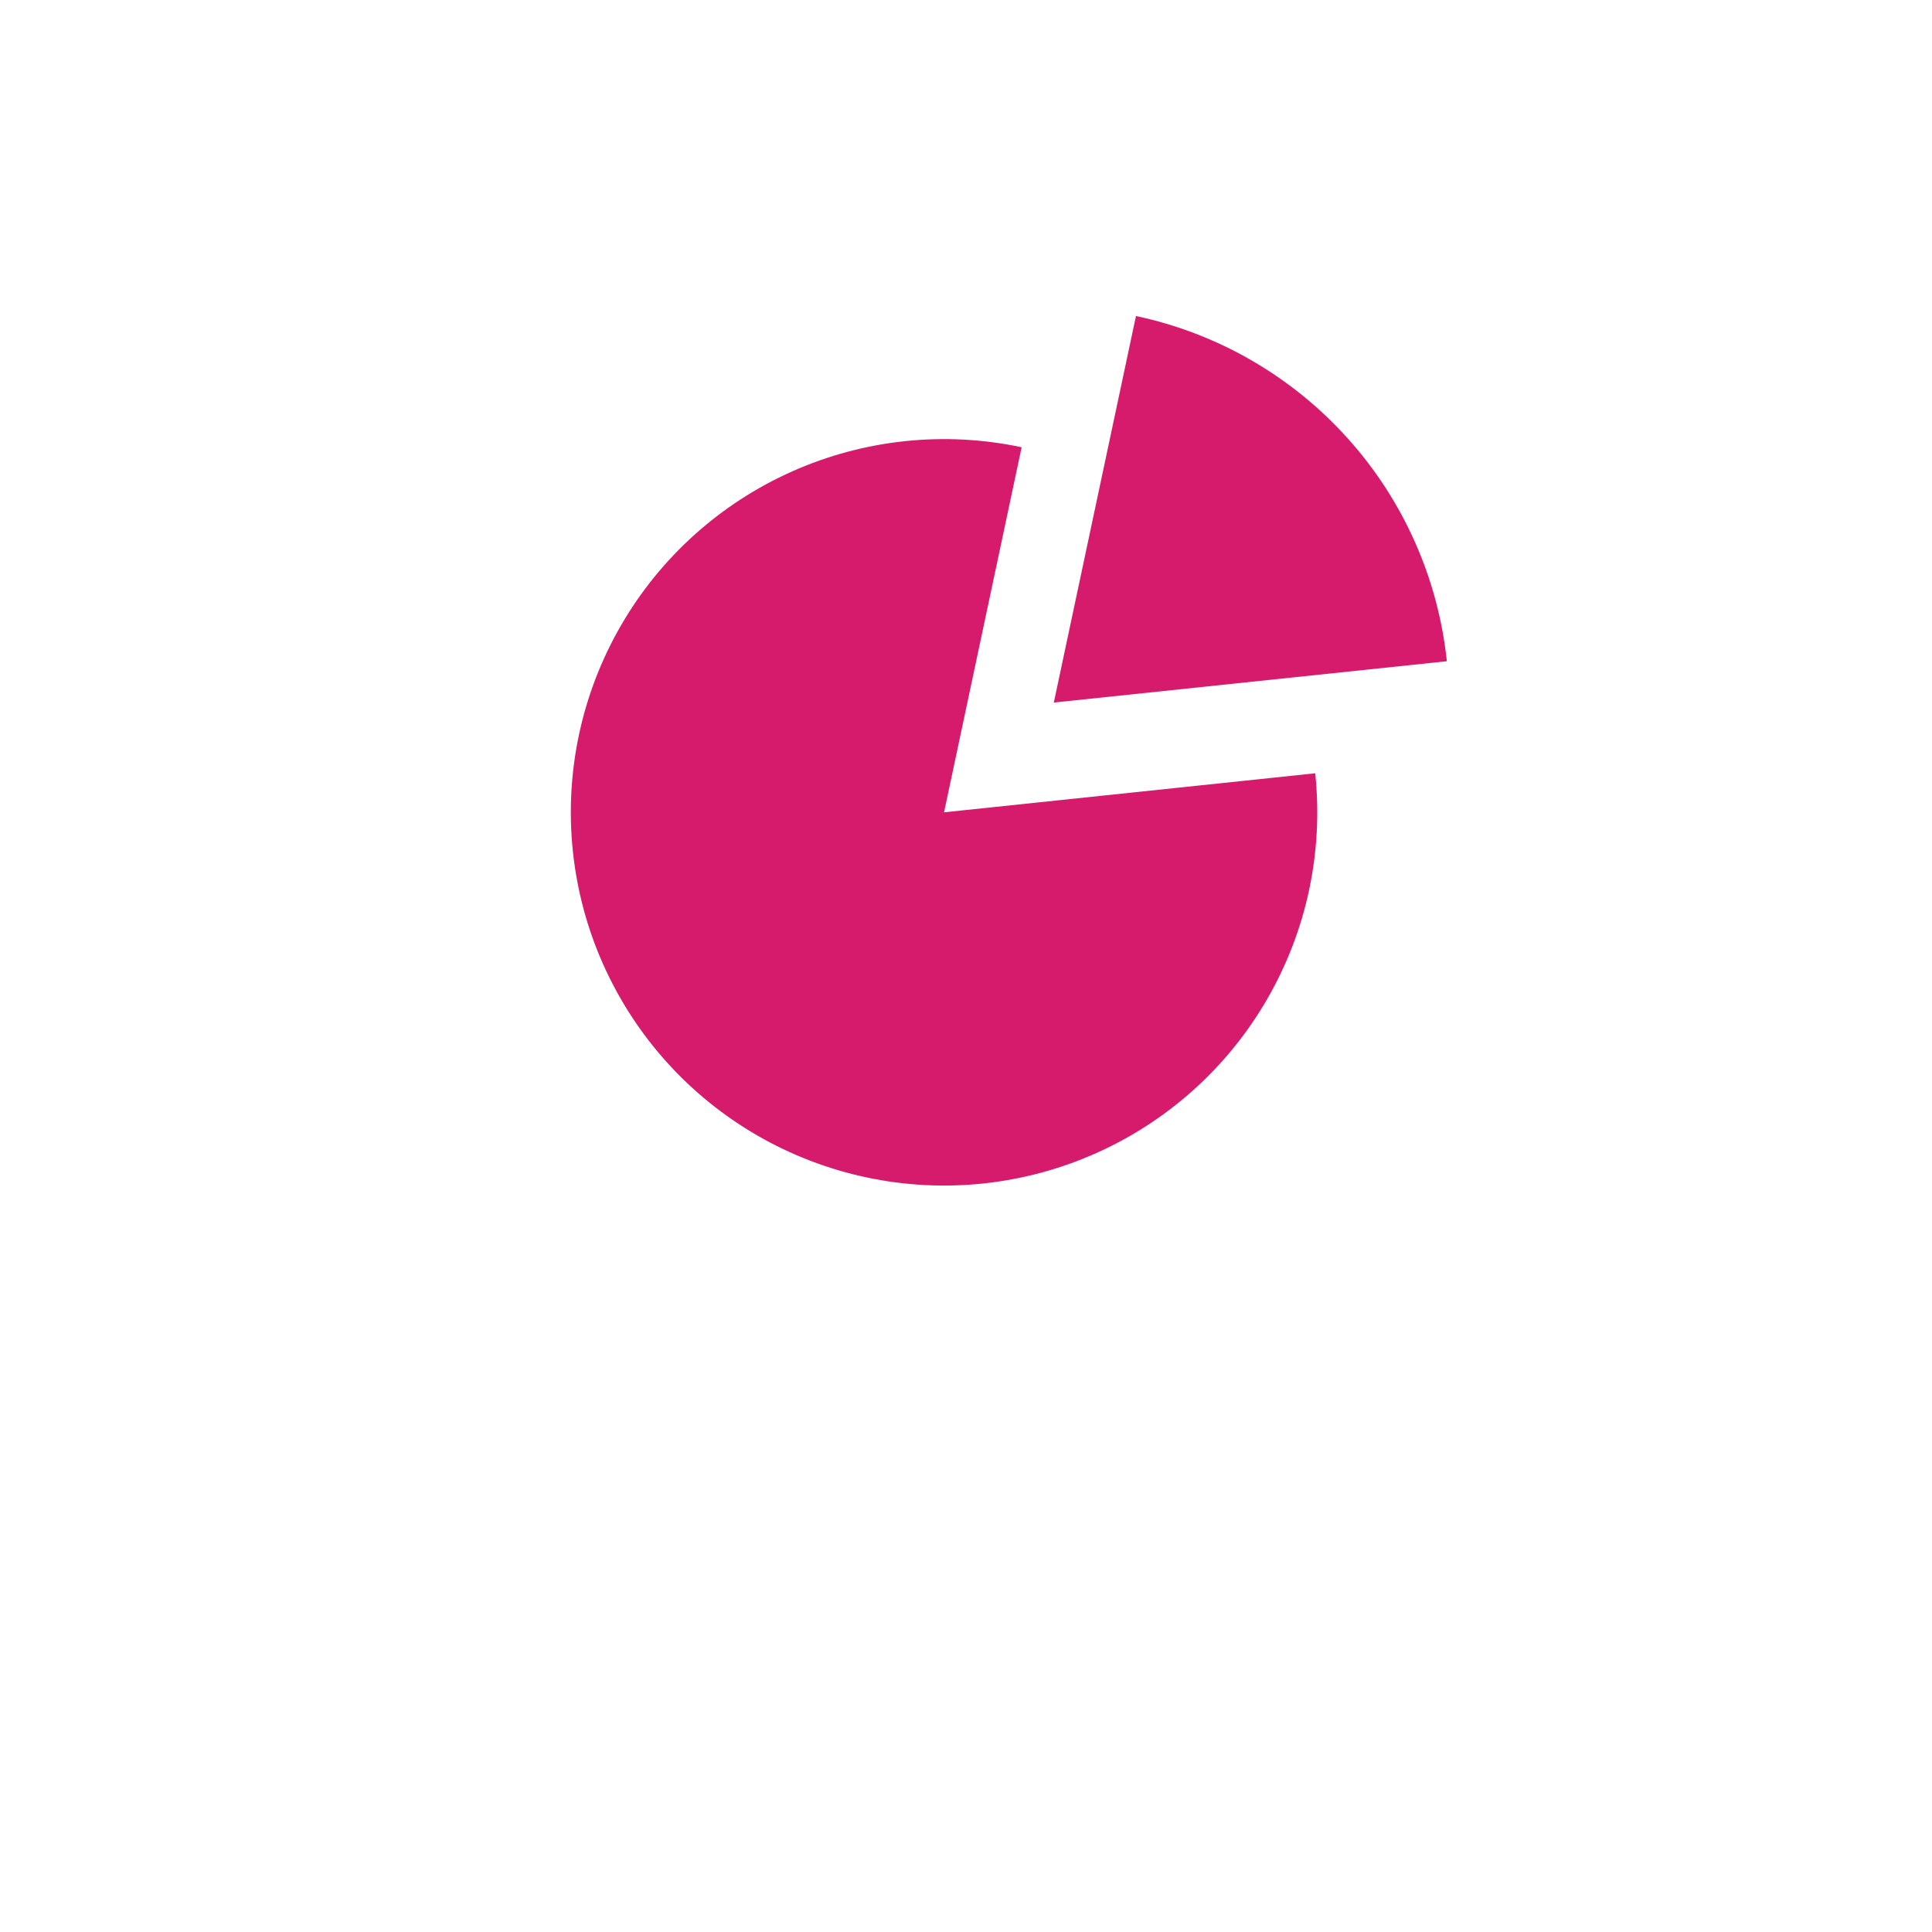
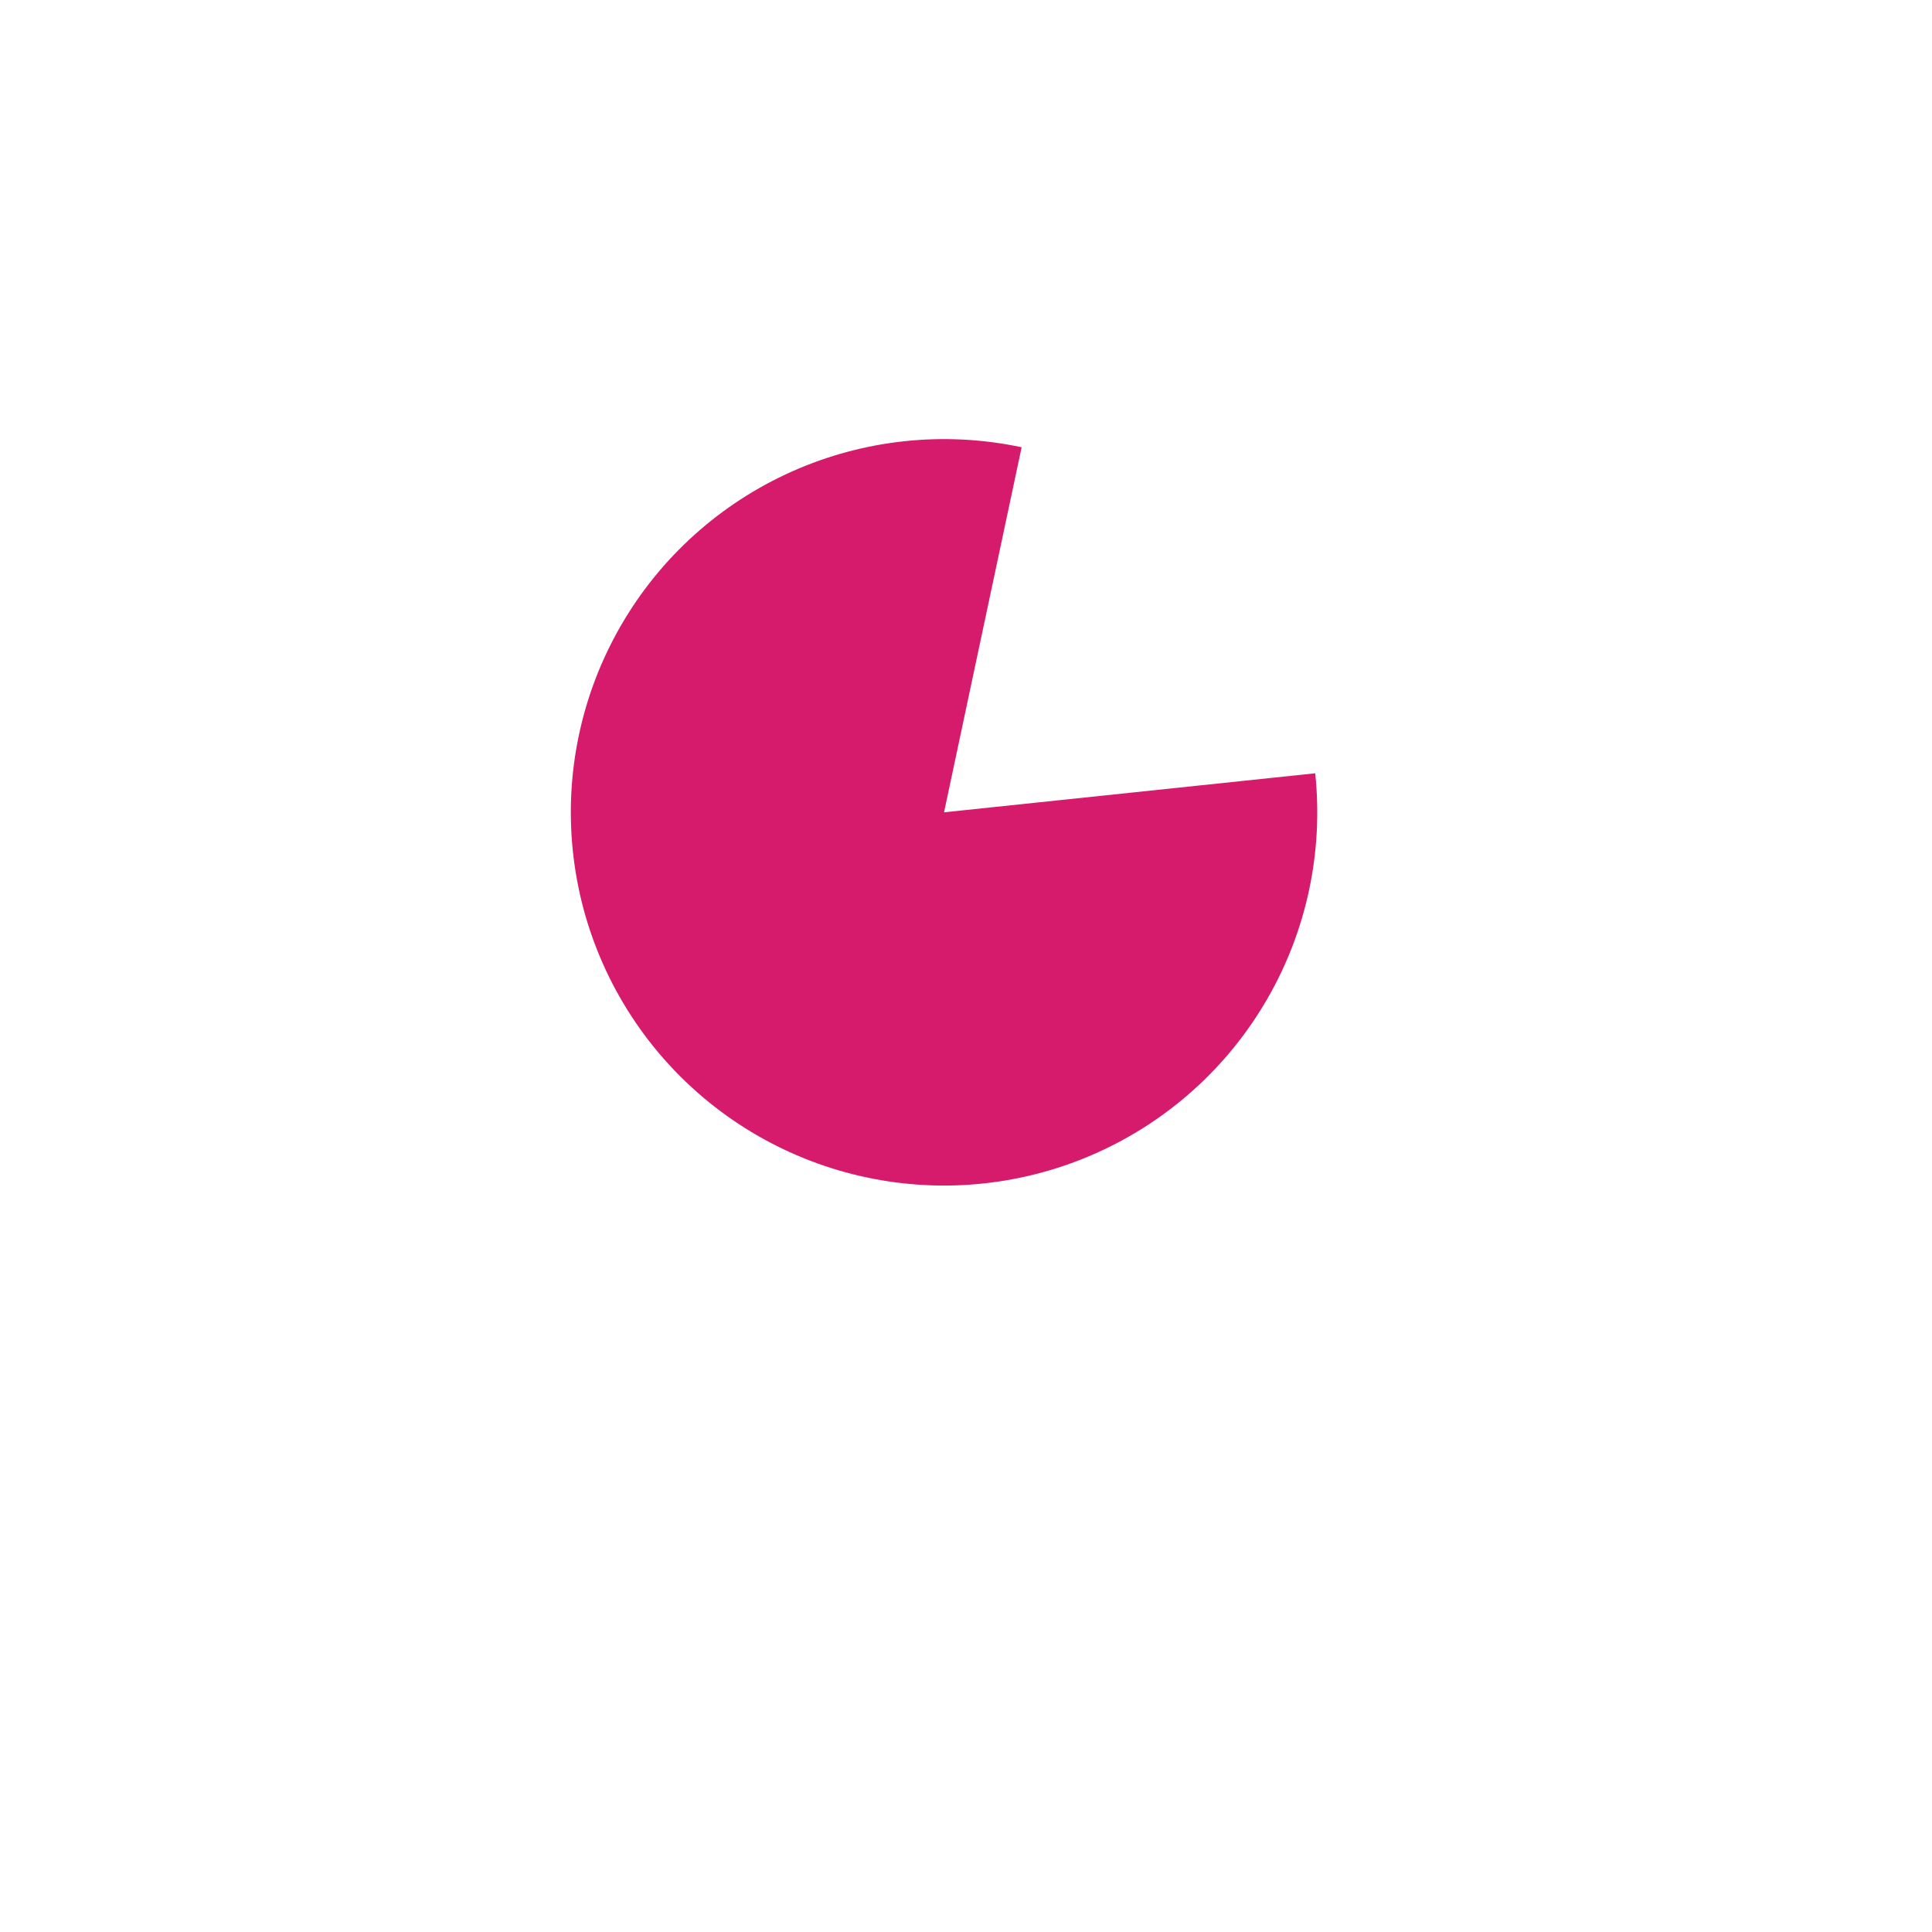
<svg xmlns="http://www.w3.org/2000/svg" width="44" height="44" viewBox="0 0 44 44" fill="none">
  <g filter="url(#filter0_d_245_58)">
-     <circle cx="22" cy="18" r="16" fill="white" />
-   </g>
+     </g>
  <path d="M23.267 10.186C21.512 9.813 19.683 10.005 18.043 10.735C16.403 11.465 15.036 12.695 14.139 14.25C13.241 15.805 12.859 17.603 13.047 19.389C13.234 21.174 13.982 22.854 15.183 24.188C16.384 25.522 17.977 26.441 19.733 26.814C21.488 27.188 23.317 26.995 24.957 26.265C26.597 25.535 27.964 24.305 28.861 22.75C29.759 21.195 30.141 19.397 29.953 17.611L21.5 18.5L23.267 10.186Z" fill="#D71B6C" />
-   <path d="M25.871 7.197C27.73 7.592 29.416 8.565 30.688 9.978C31.96 11.39 32.752 13.169 32.951 15.059L24 16L25.871 7.197Z" fill="#D71B6C" />
  <defs>
    <filter id="filter0_d_245_58" x="0" y="0" width="44" height="44" filterUnits="userSpaceOnUse" color-interpolation-filters="sRGB">
      <feFlood flood-opacity="0" result="BackgroundImageFix" />
      <feColorMatrix in="SourceAlpha" type="matrix" values="0 0 0 0 0 0 0 0 0 0 0 0 0 0 0 0 0 0 127 0" result="hardAlpha" />
      <feOffset dy="4" />
      <feGaussianBlur stdDeviation="3" />
      <feComposite in2="hardAlpha" operator="out" />
      <feColorMatrix type="matrix" values="0 0 0 0 0 0 0 0 0 0 0 0 0 0 0 0 0 0 0.1 0" />
      <feBlend mode="normal" in2="BackgroundImageFix" result="effect1_dropShadow_245_58" />
      <feBlend mode="normal" in="SourceGraphic" in2="effect1_dropShadow_245_58" result="shape" />
    </filter>
  </defs>
</svg>